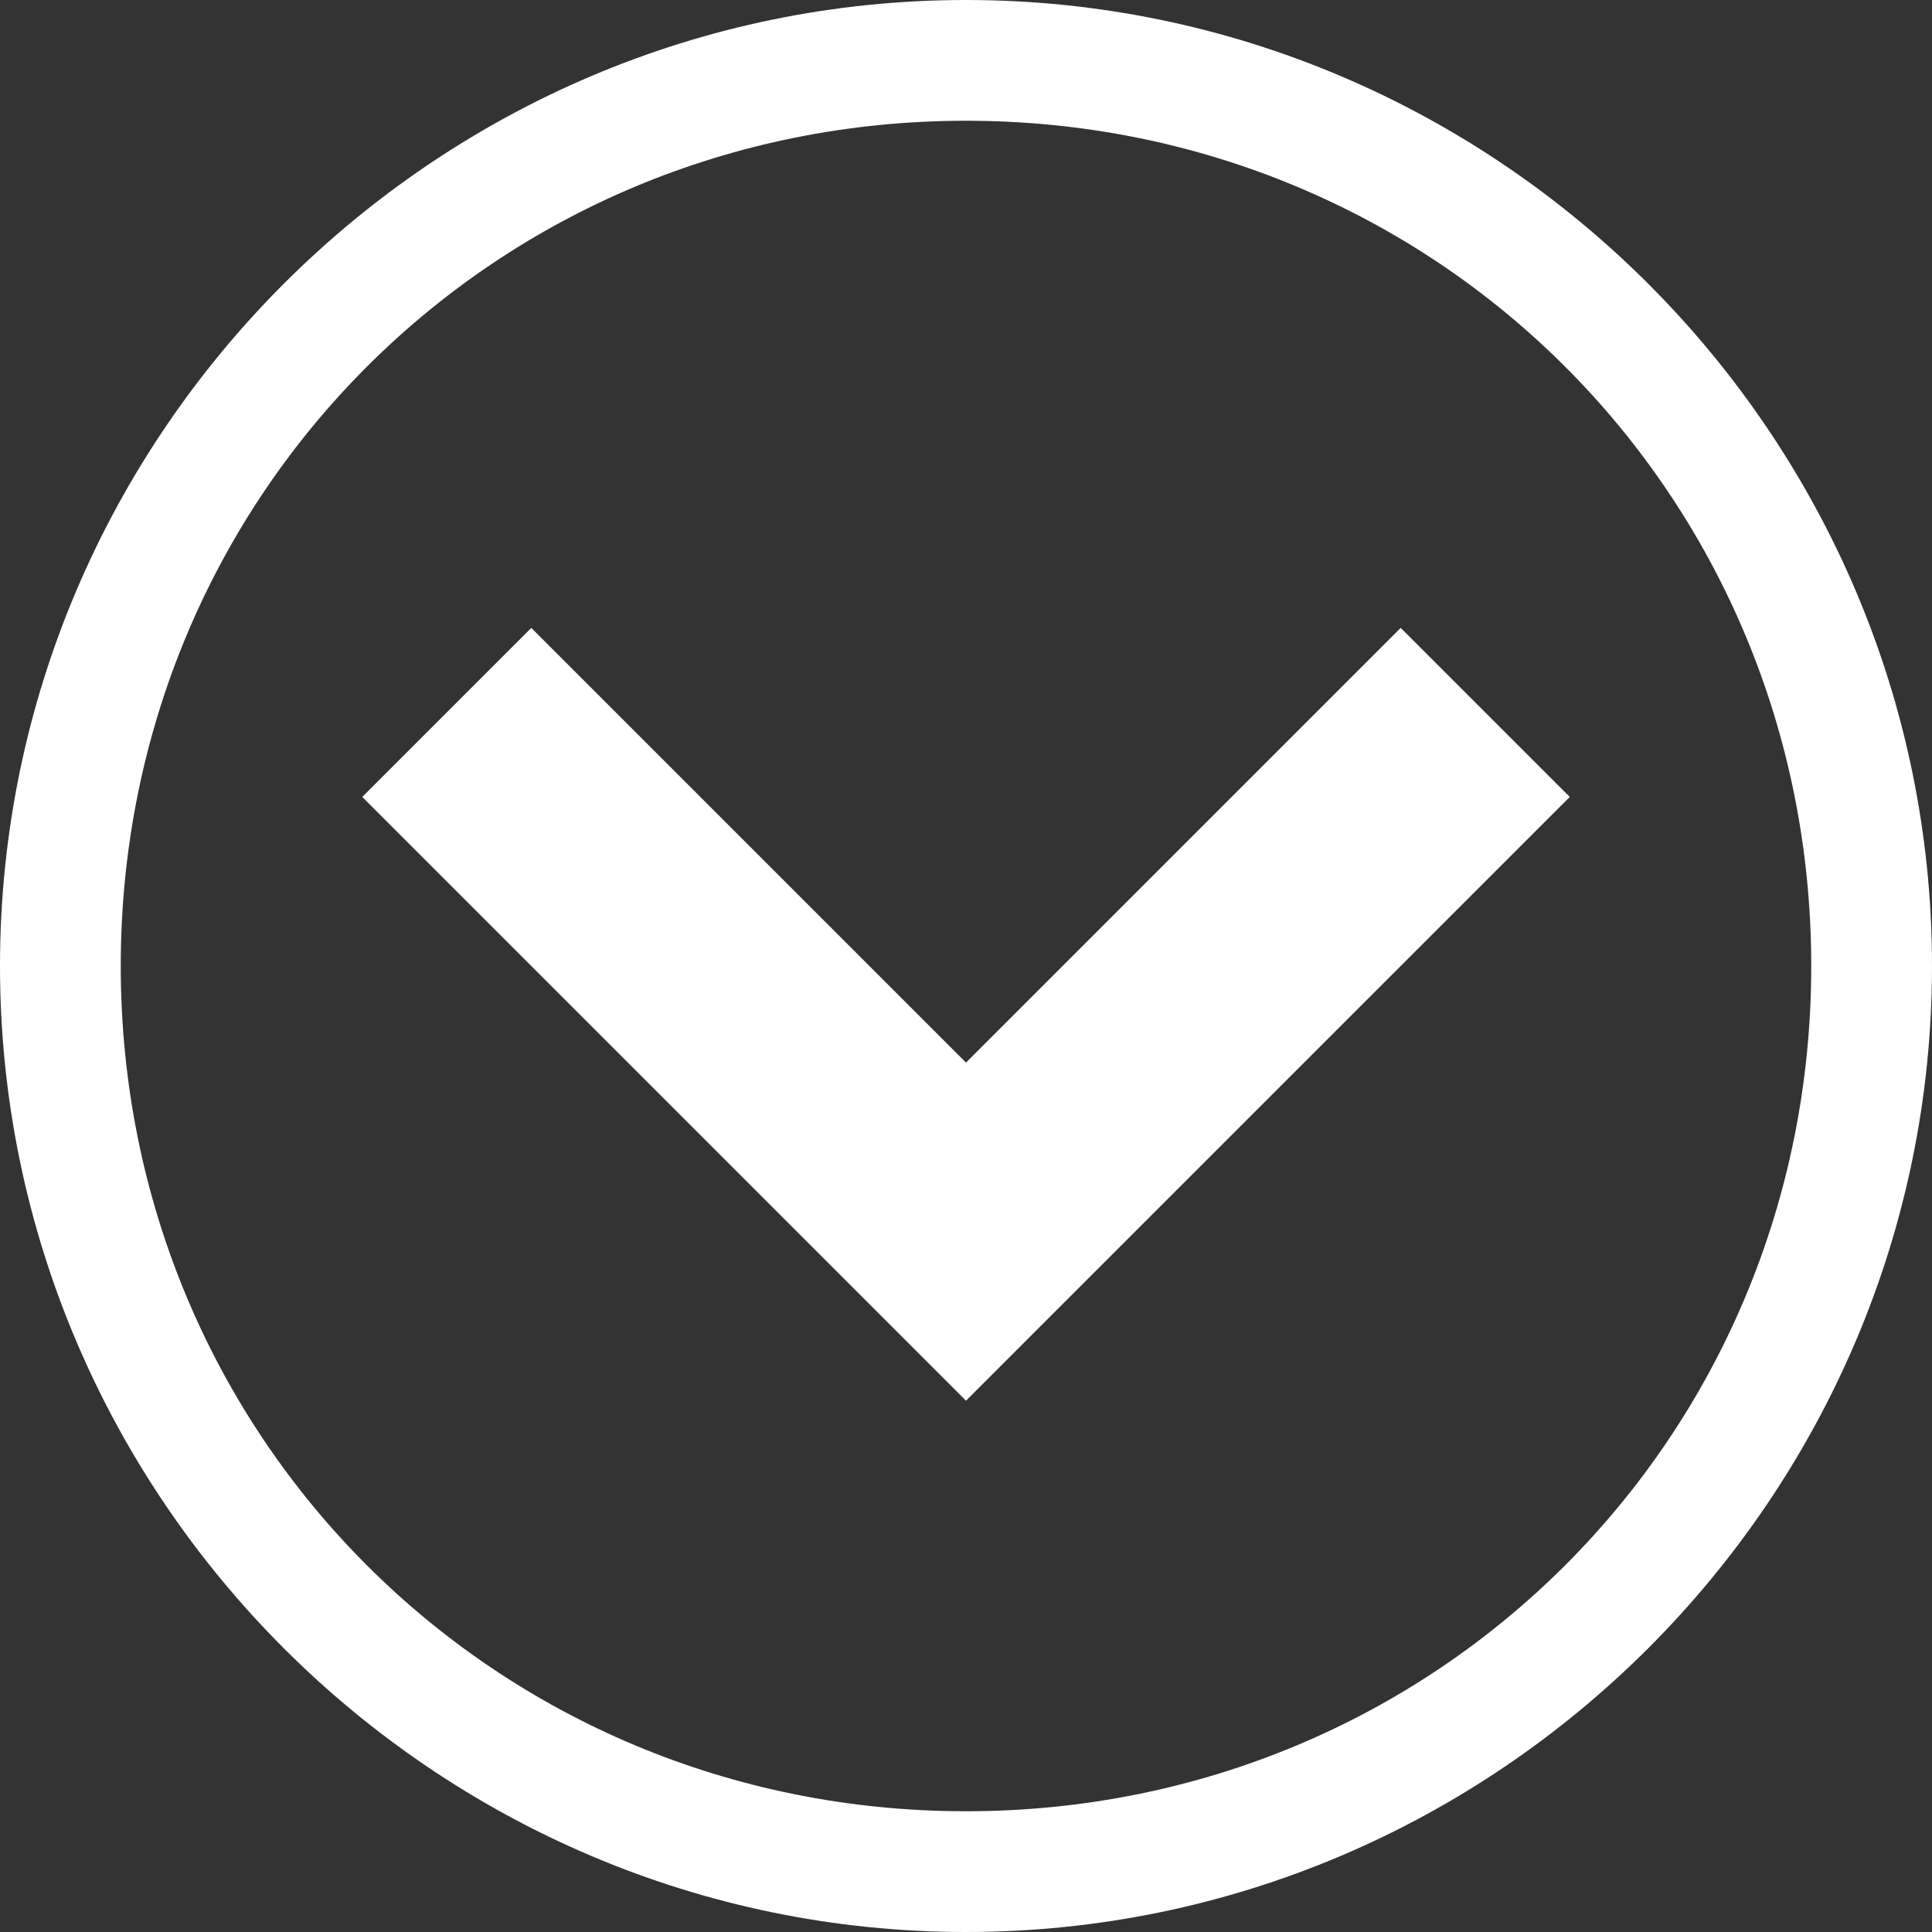
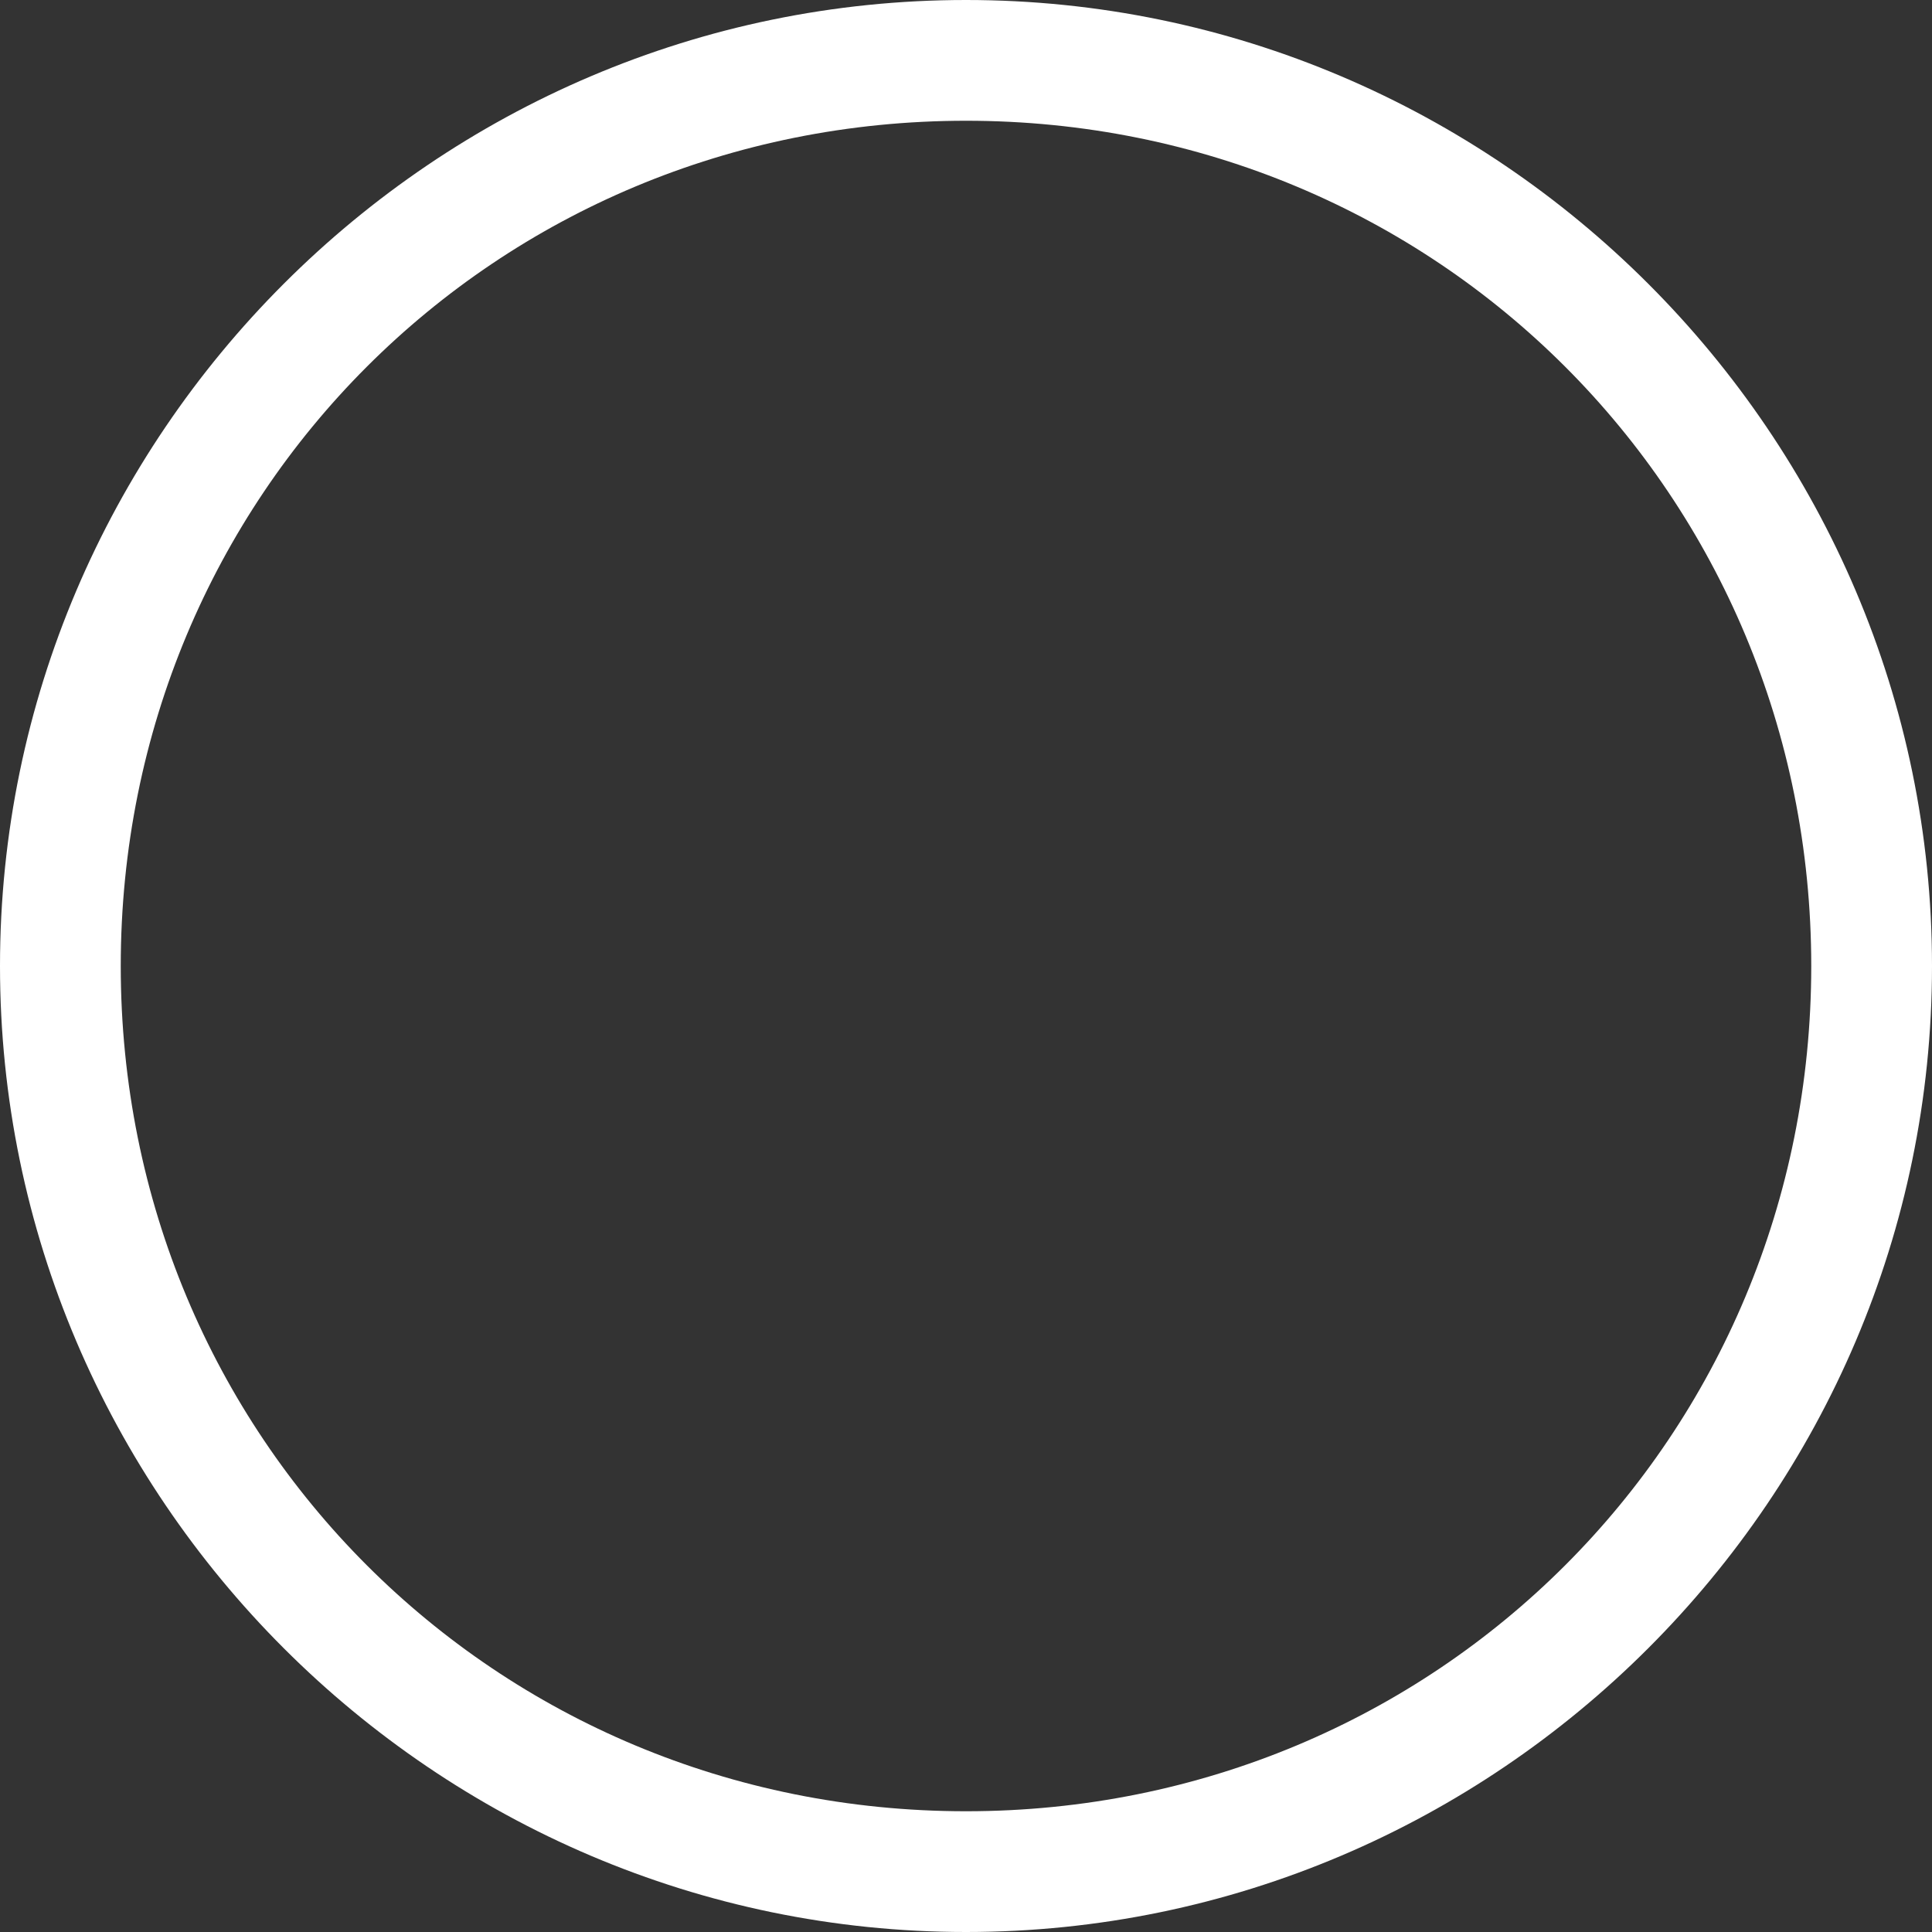
<svg xmlns="http://www.w3.org/2000/svg" width="160" height="160" viewBox="0 0 160 160" fill="none">
  <rect x="0" y="0" width="160" height="160" fill="#333333" stroke="none" />
-   <path d="M30 66L80 116L130 66L116 52L80 88L44 52L30 66Z" fill="white" />
  <path d="M150 80C150 41 119 10 80 10C41 10 10 41 10 80C10 119 41 150 80 150C119 150 150 119 150 80ZM160 80C160 124 124 160 80 160C36 160 0 124 0 80C0 36 36 0 80 0C124 0 160 36 160 80Z" fill="white" />
</svg>